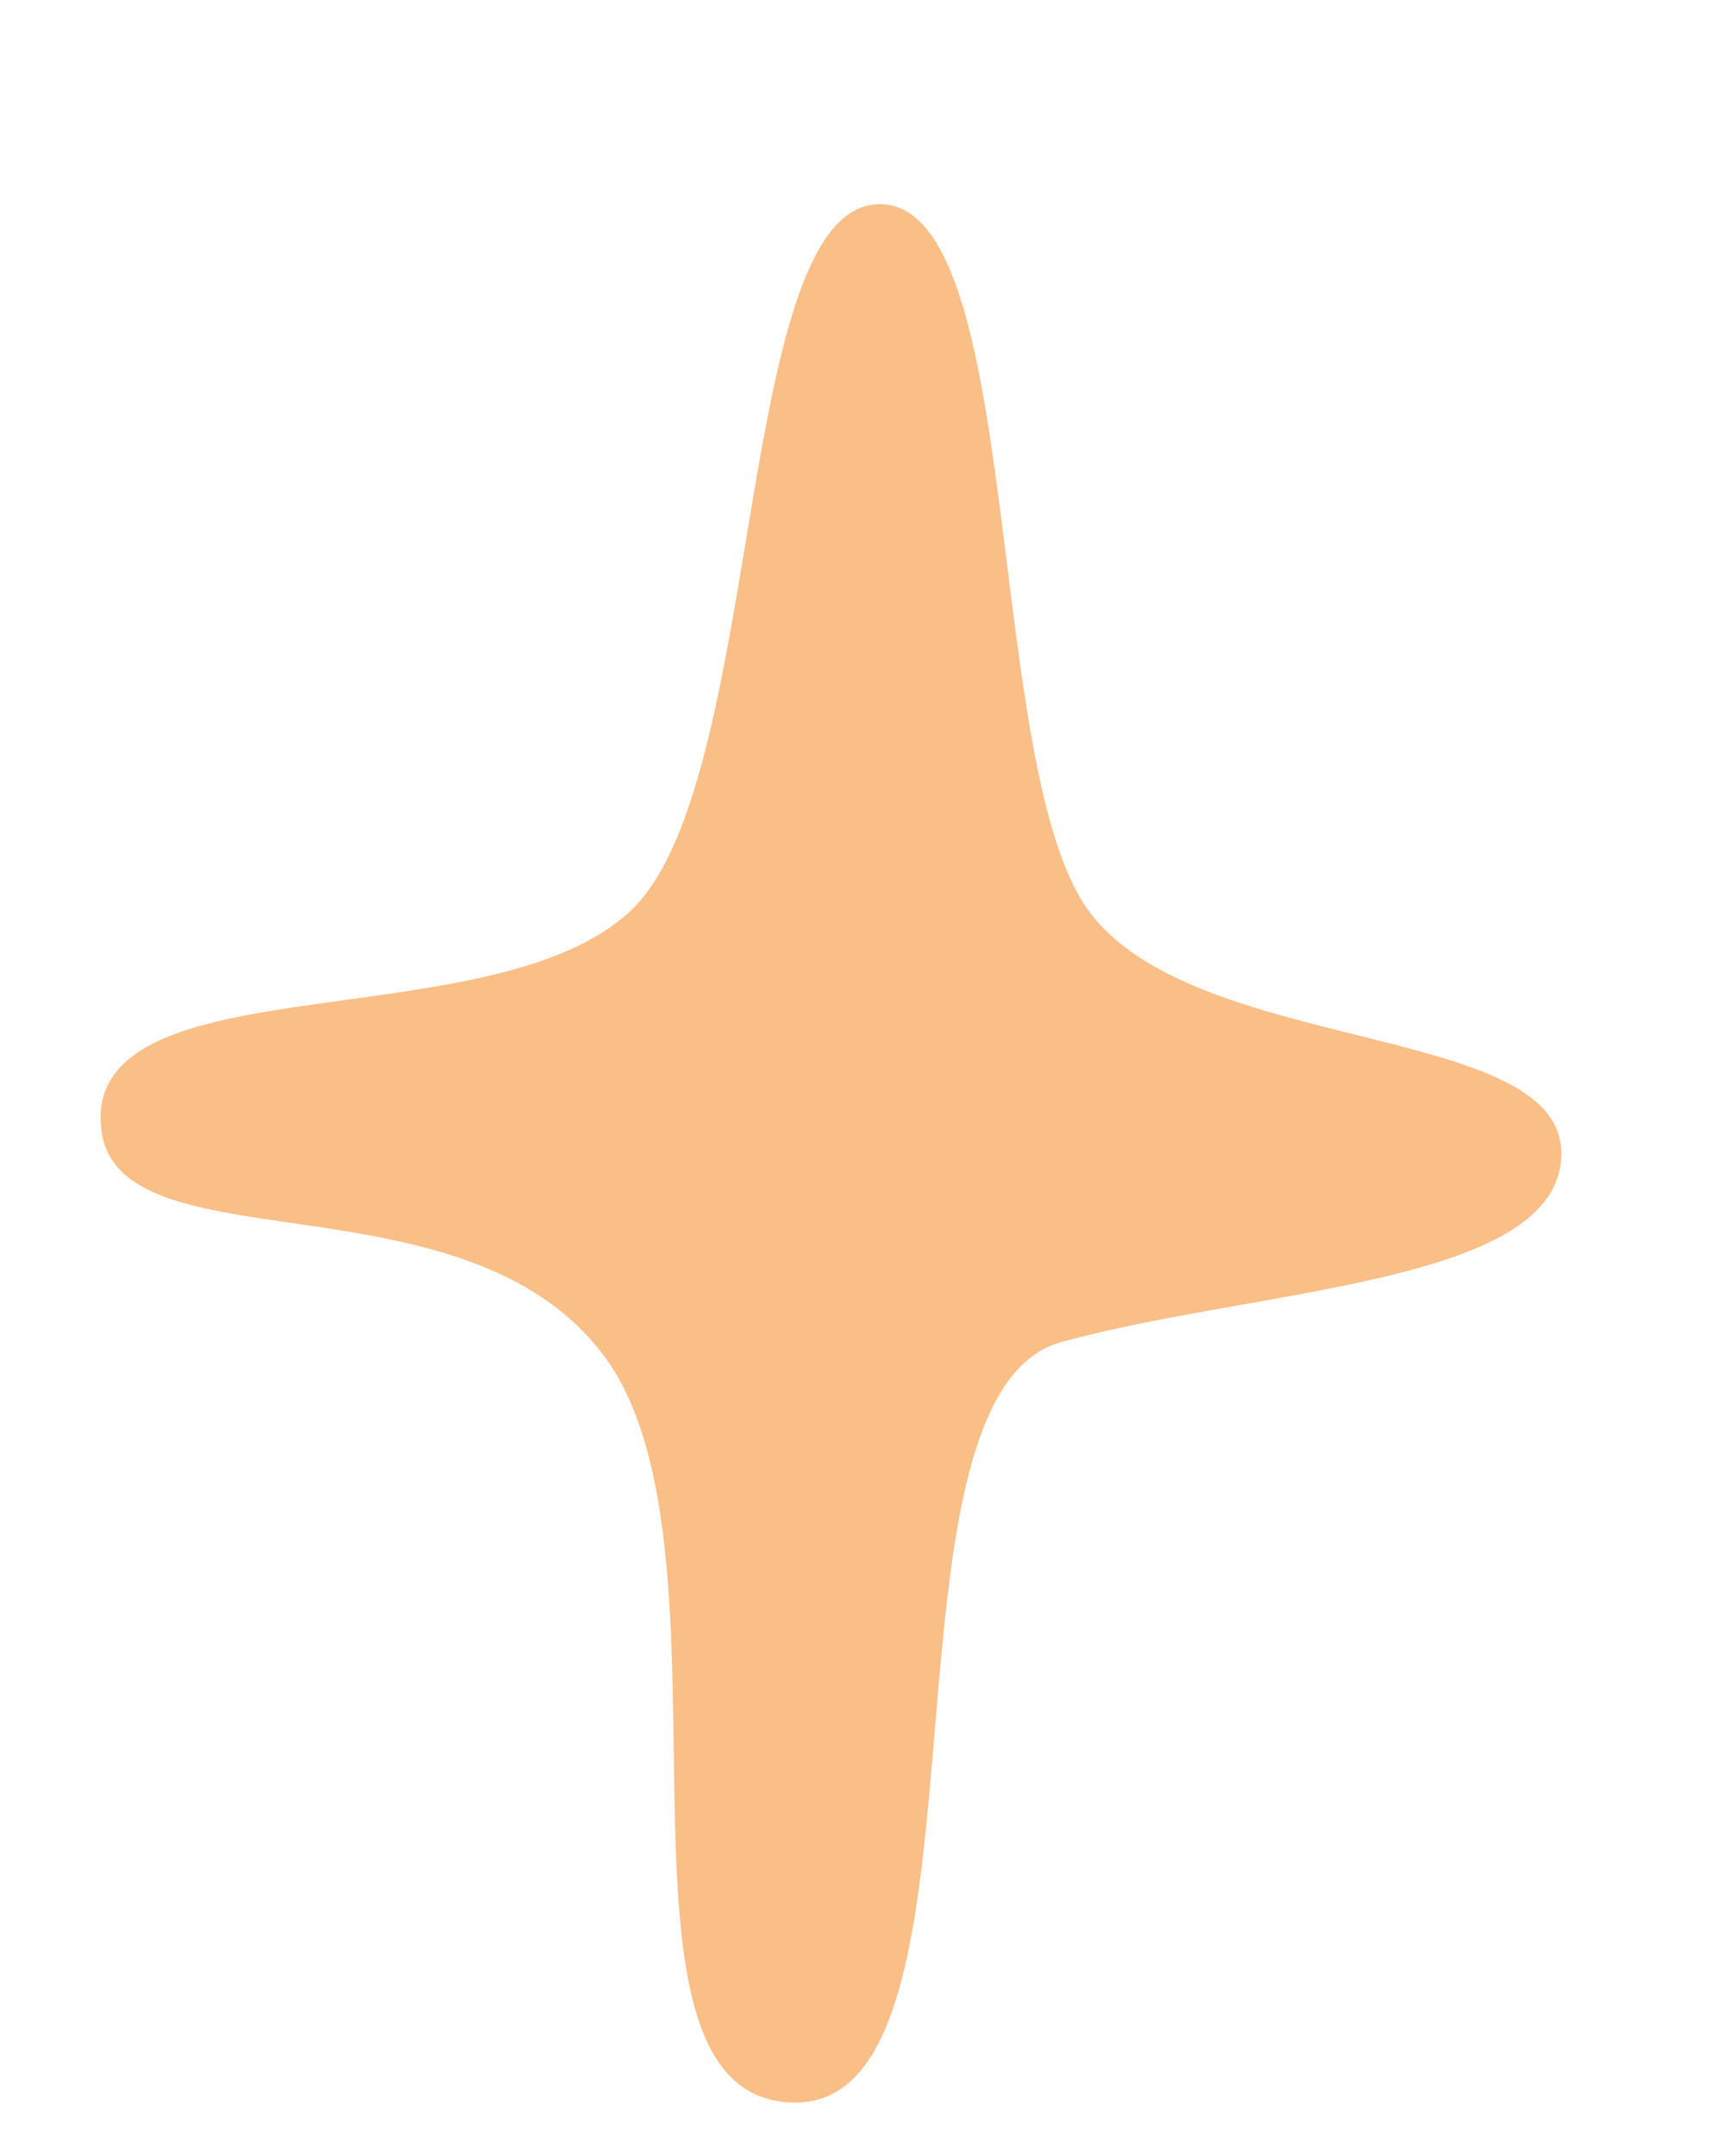
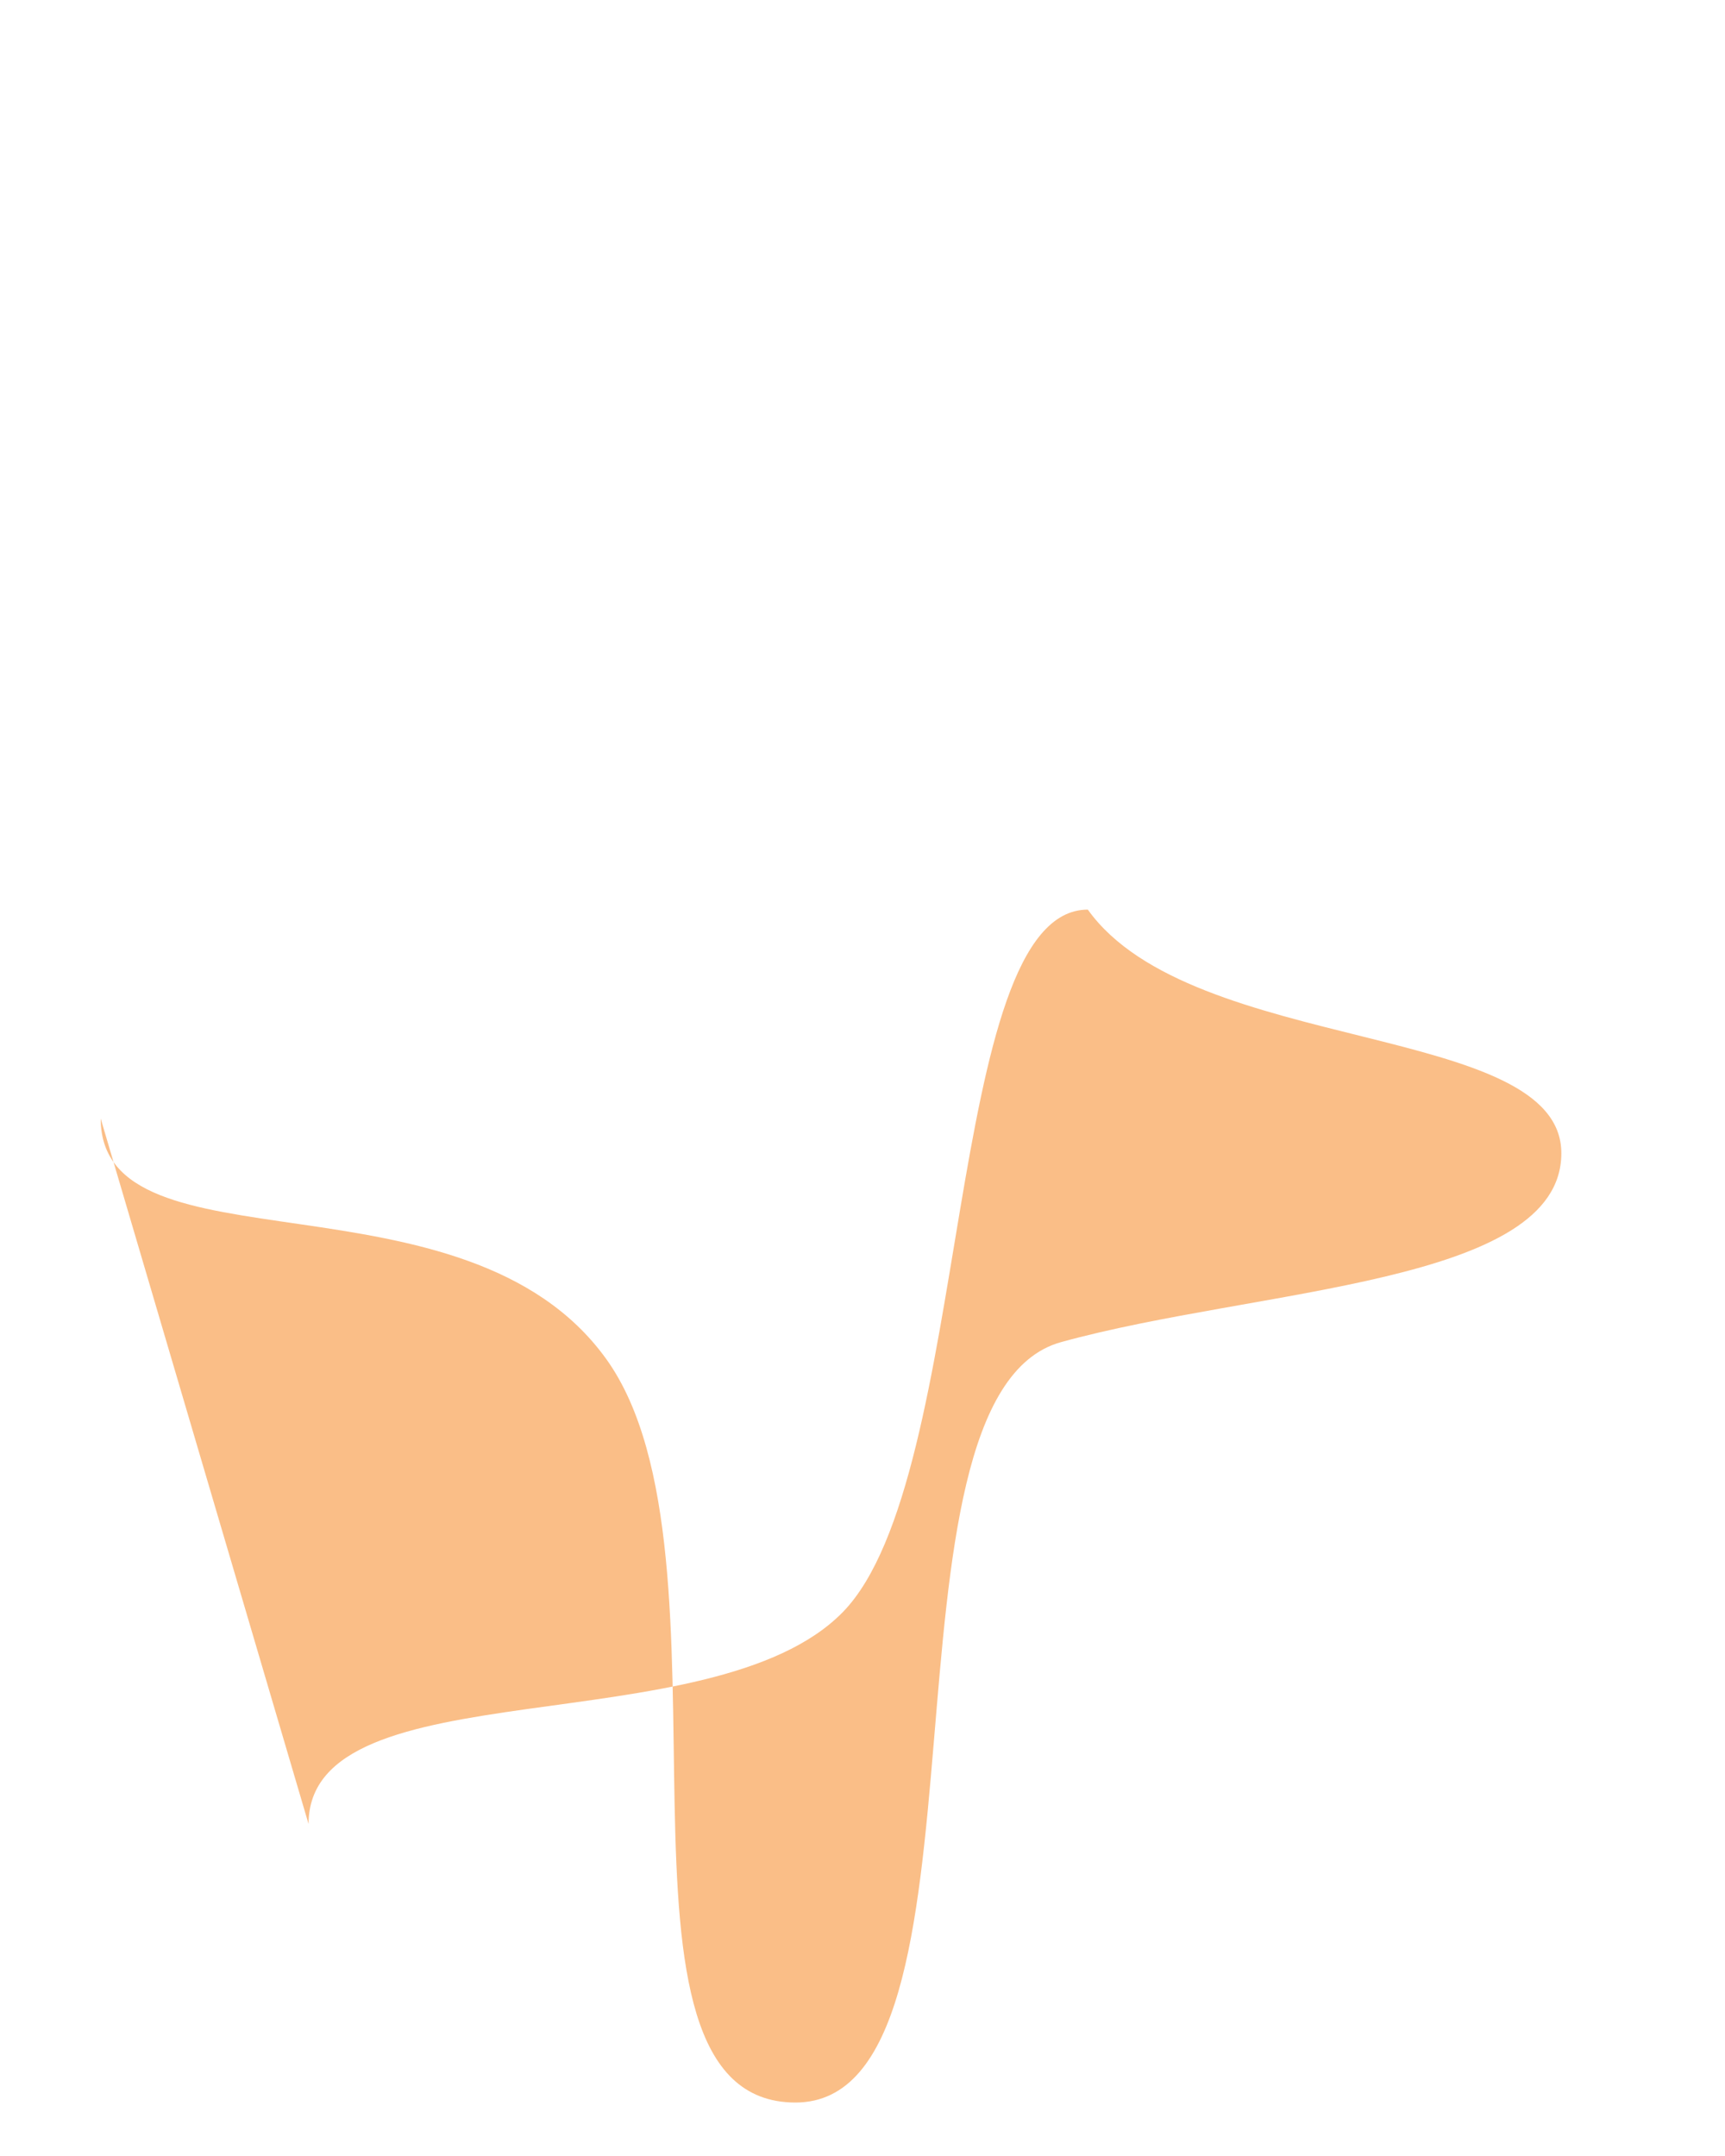
<svg xmlns="http://www.w3.org/2000/svg" width="8" height="10" viewBox="0 0 8 10">
-   <path d="M.467 5.188c0 .732 1.69.204 2.345 1.116.655.913-.103 3.448.877 3.448s.32-3.275 1.232-3.527c.912-.252 2.32-.266 2.32-.876s-1.713-.454-2.196-1.13C4.56 3.544 4.755.947 4.08.947c-.673 0-.53 2.636-1.136 3.258-.607.622-2.478.251-2.478.983z" fill="rgb(250, 190, 135)" fill-rule="evenodd" />
+   <path d="M.467 5.188c0 .732 1.69.204 2.345 1.116.655.913-.103 3.448.877 3.448s.32-3.275 1.232-3.527c.912-.252 2.32-.266 2.32-.876s-1.713-.454-2.196-1.13c-.673 0-.53 2.636-1.136 3.258-.607.622-2.478.251-2.478.983z" fill="rgb(250, 190, 135)" fill-rule="evenodd" />
</svg>